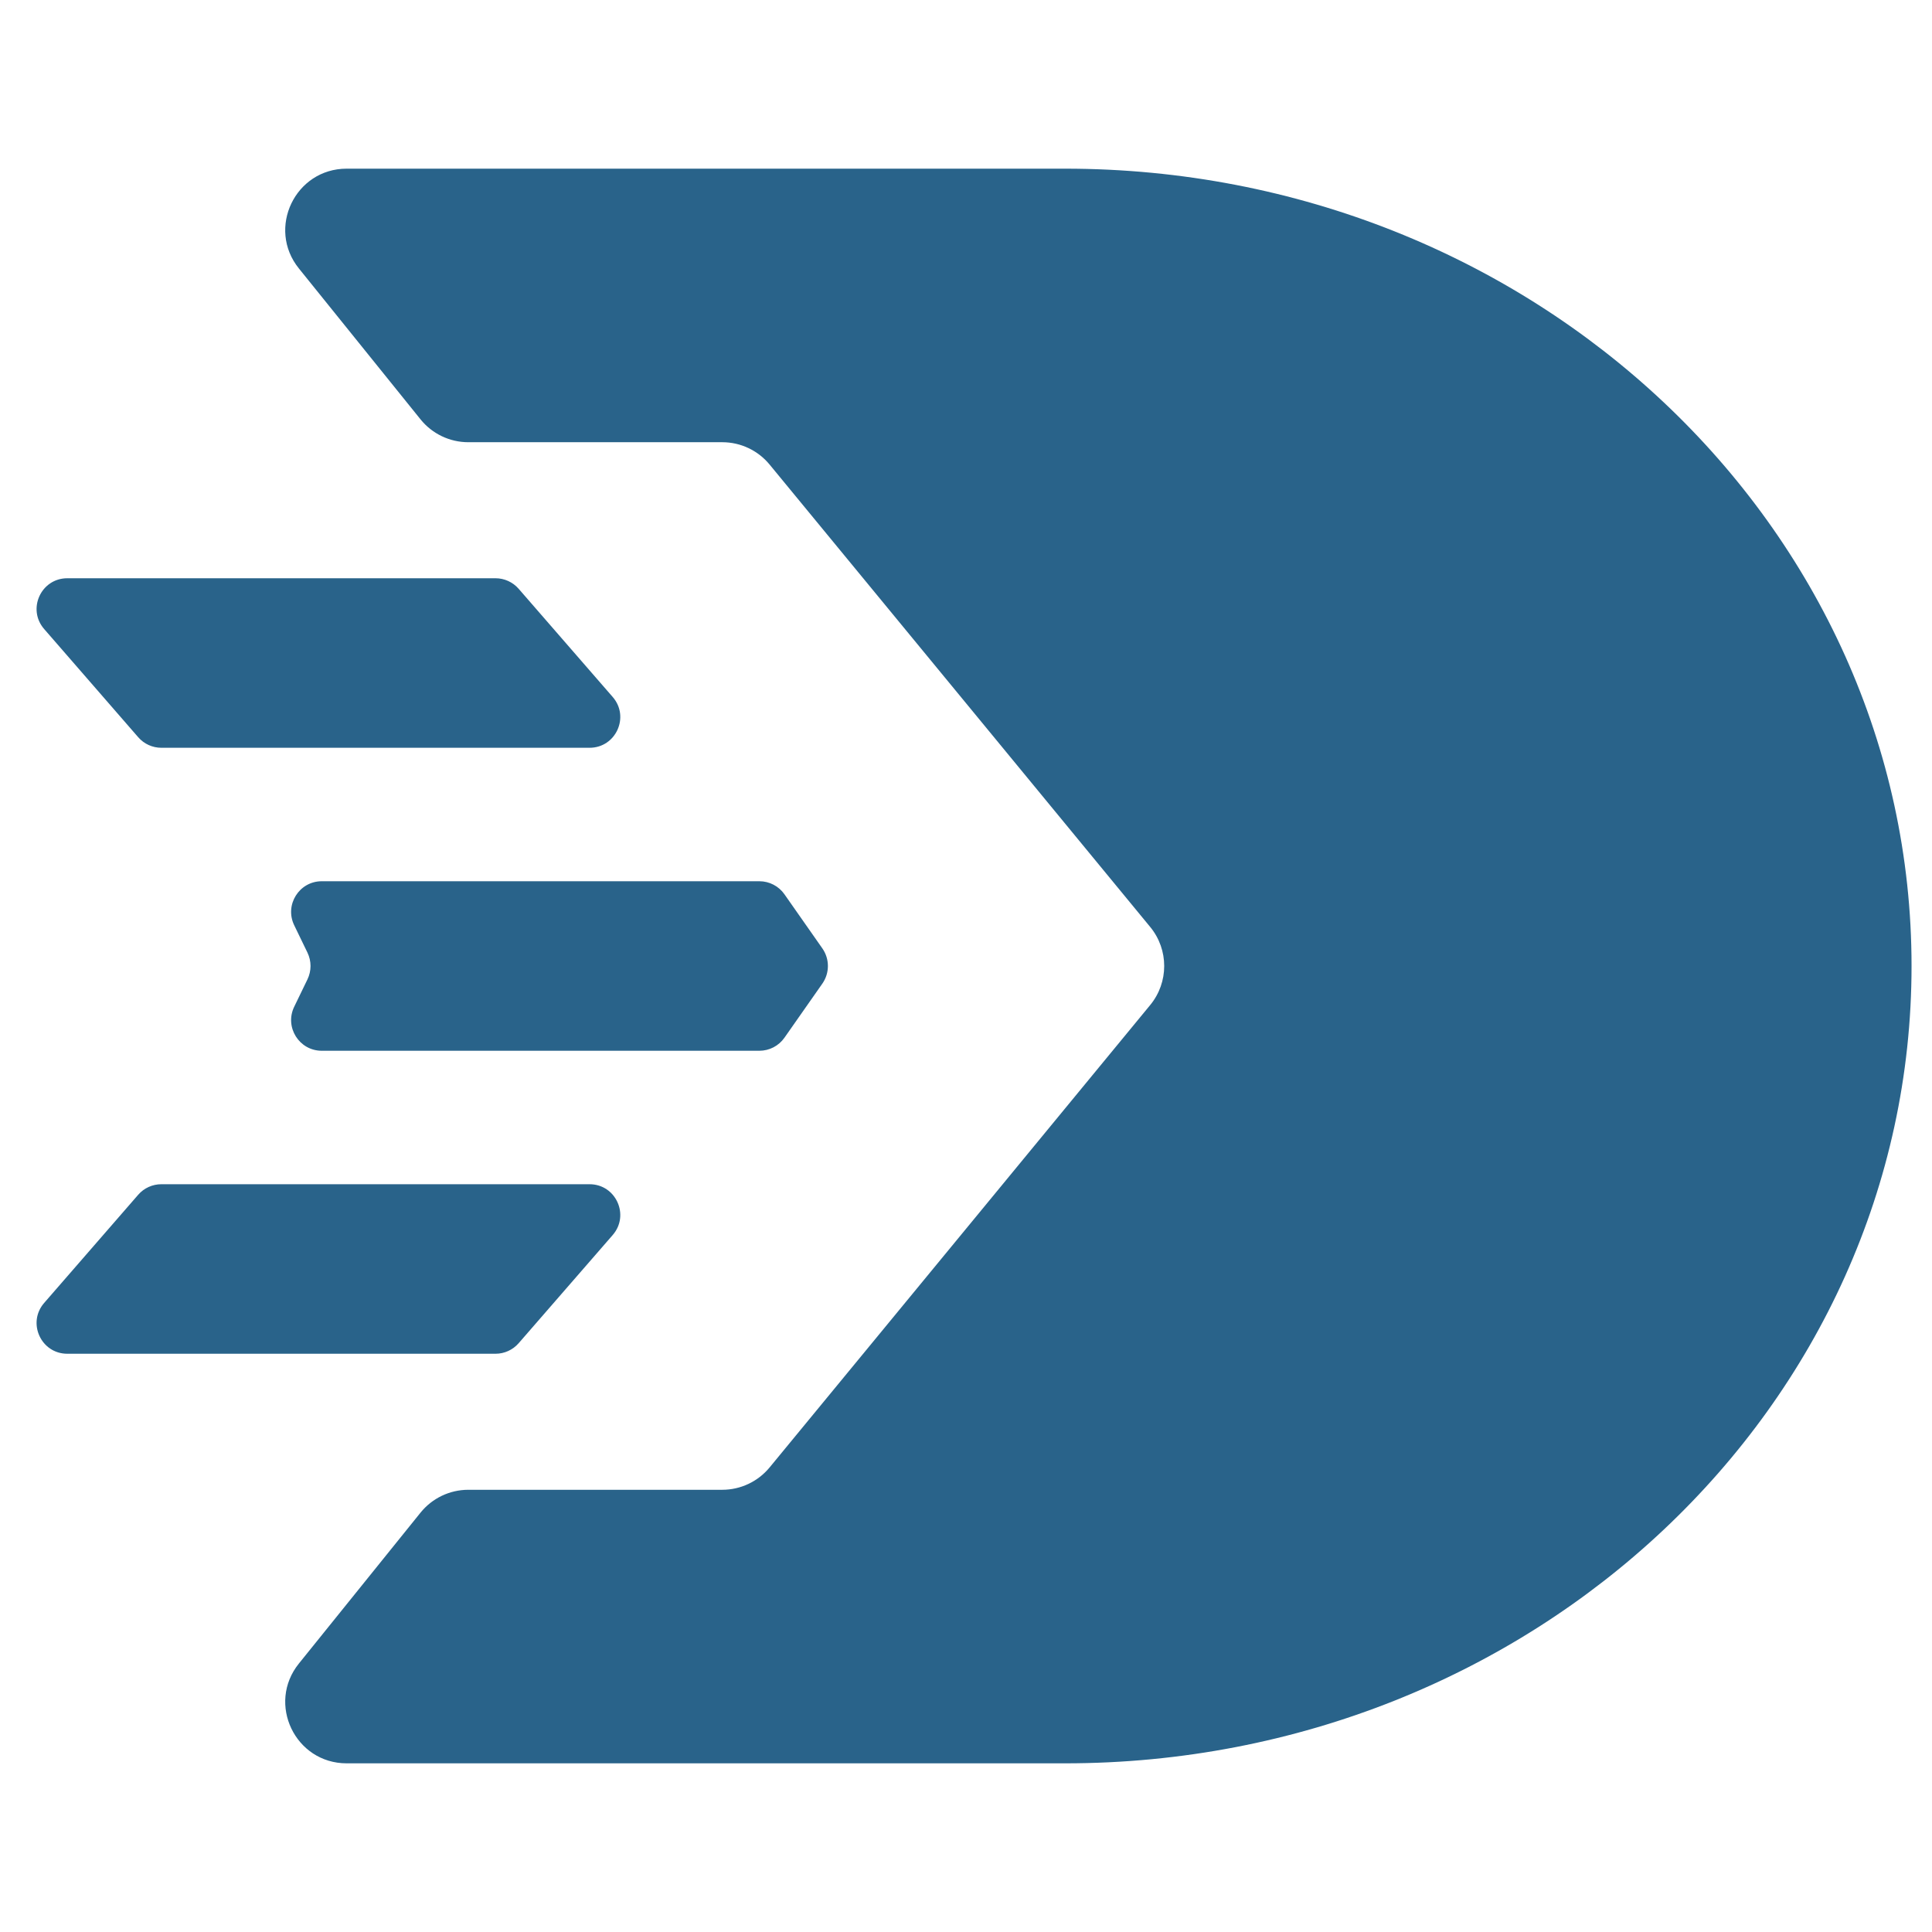
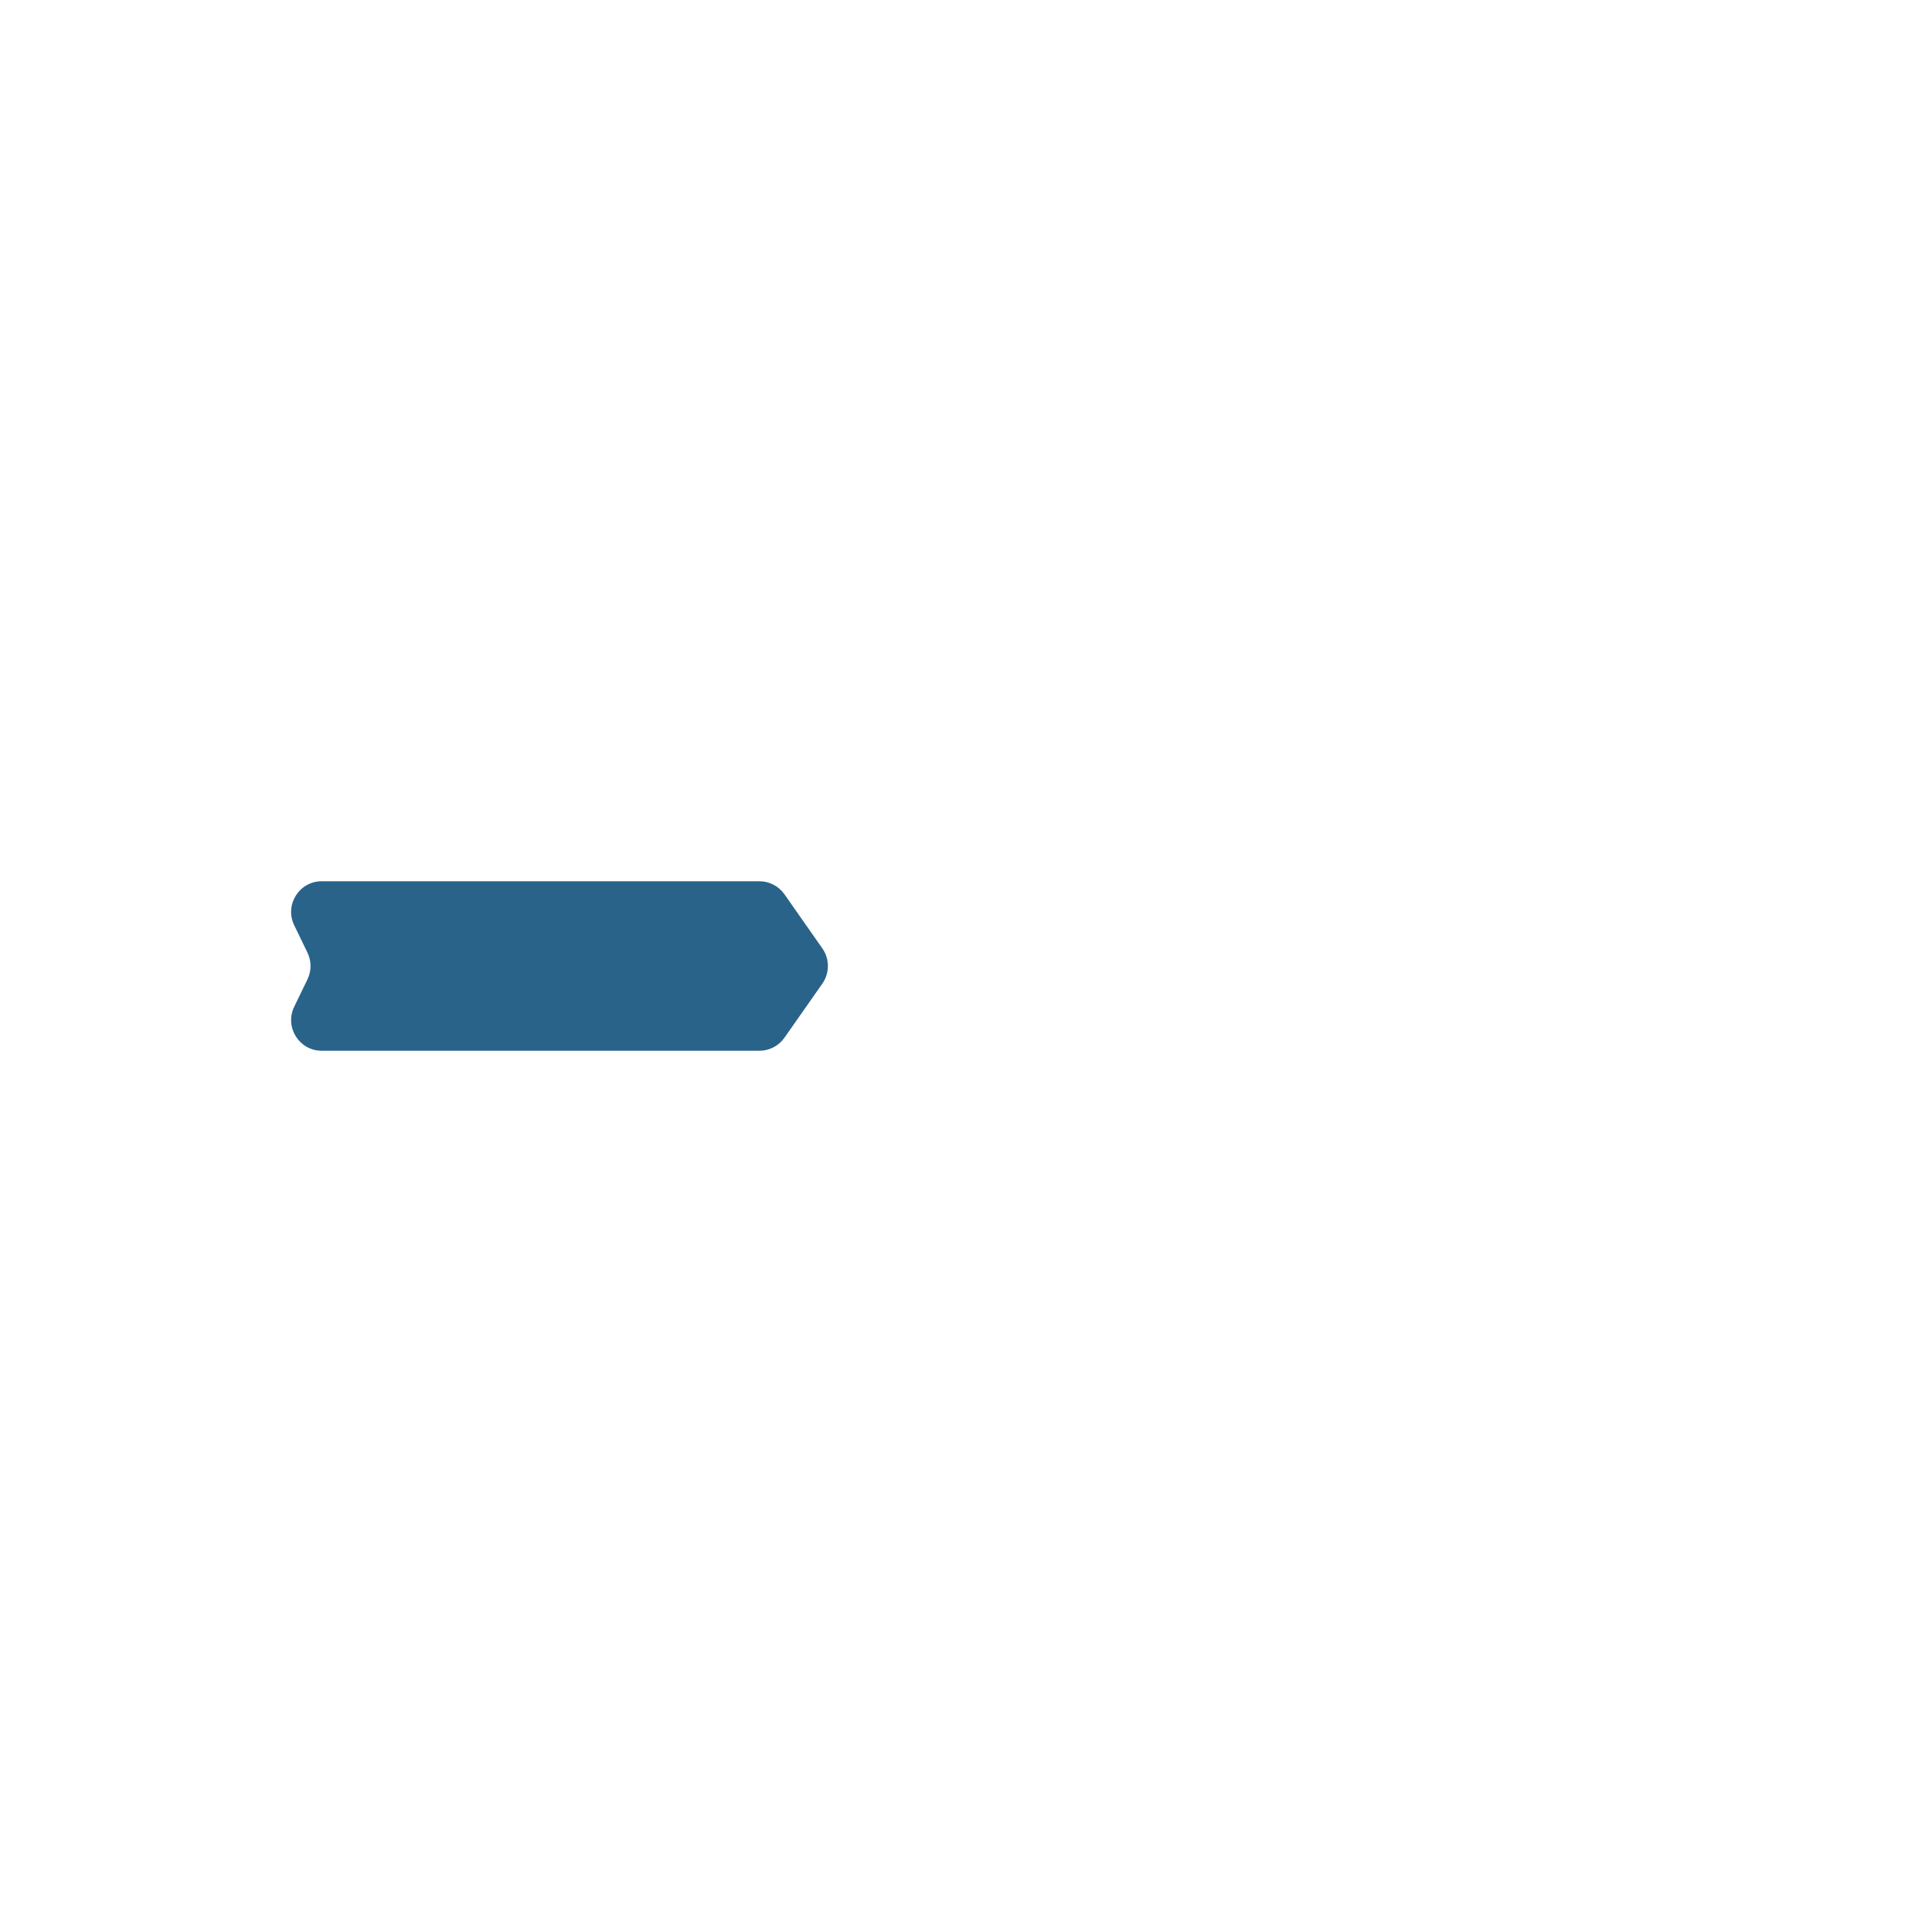
<svg xmlns="http://www.w3.org/2000/svg" width="64" height="64" viewBox="0 0 63 52" fill="none">
-   <path fill-rule="evenodd" clip-rule="evenodd" d="M9.747 3.255C8.692 1.947 9.624 1.52588e-05 11.304 1.52588e-05H34.728C49.974 1.52588e-05 62.333 11.641 62.333 26C62.333 40.359 49.974 52 34.728 52H11.304C9.624 52 8.692 50.053 9.747 48.745L13.713 43.825C14.093 43.354 14.665 43.08 15.27 43.08H23.552C24.15 43.08 24.716 42.812 25.096 42.351L37.508 27.271C38.115 26.533 38.115 25.467 37.508 24.729L25.096 9.649C24.716 9.187 24.15 8.92 23.552 8.92H15.27C14.665 8.92 14.093 8.646 13.713 8.175L9.747 3.255Z" fill="#29638A" />
-   <path fill-rule="evenodd" clip-rule="evenodd" d="M2.194 38.644C1.337 38.644 0.877 37.635 1.44 36.987L4.506 33.46C4.696 33.241 4.972 33.116 5.261 33.116H19.225C20.082 33.116 20.542 34.125 19.98 34.772L16.913 38.3C16.723 38.518 16.448 38.644 16.158 38.644H2.194Z" fill="#29638A" />
-   <path fill-rule="evenodd" clip-rule="evenodd" d="M19.225 18.884C20.083 18.884 20.542 17.875 19.98 17.228L16.913 13.7C16.723 13.482 16.448 13.356 16.158 13.356H2.195C1.337 13.356 0.877 14.365 1.44 15.012L4.507 18.54C4.697 18.759 4.972 18.884 5.261 18.884H19.225Z" fill="#29638A" />
  <path fill-rule="evenodd" clip-rule="evenodd" d="M9.594 24.672C9.272 24.008 9.755 23.236 10.493 23.236H11.685H23.091H24.762C25.088 23.236 25.394 23.395 25.581 23.663L26.816 25.426C27.057 25.771 27.057 26.229 26.816 26.574L25.581 28.337C25.394 28.605 25.088 28.764 24.762 28.764H23.091H11.685H10.493C9.755 28.764 9.272 27.992 9.594 27.328L10.026 26.436C10.159 26.161 10.159 25.839 10.026 25.564L9.594 24.672Z" fill="#29638A" />
</svg>